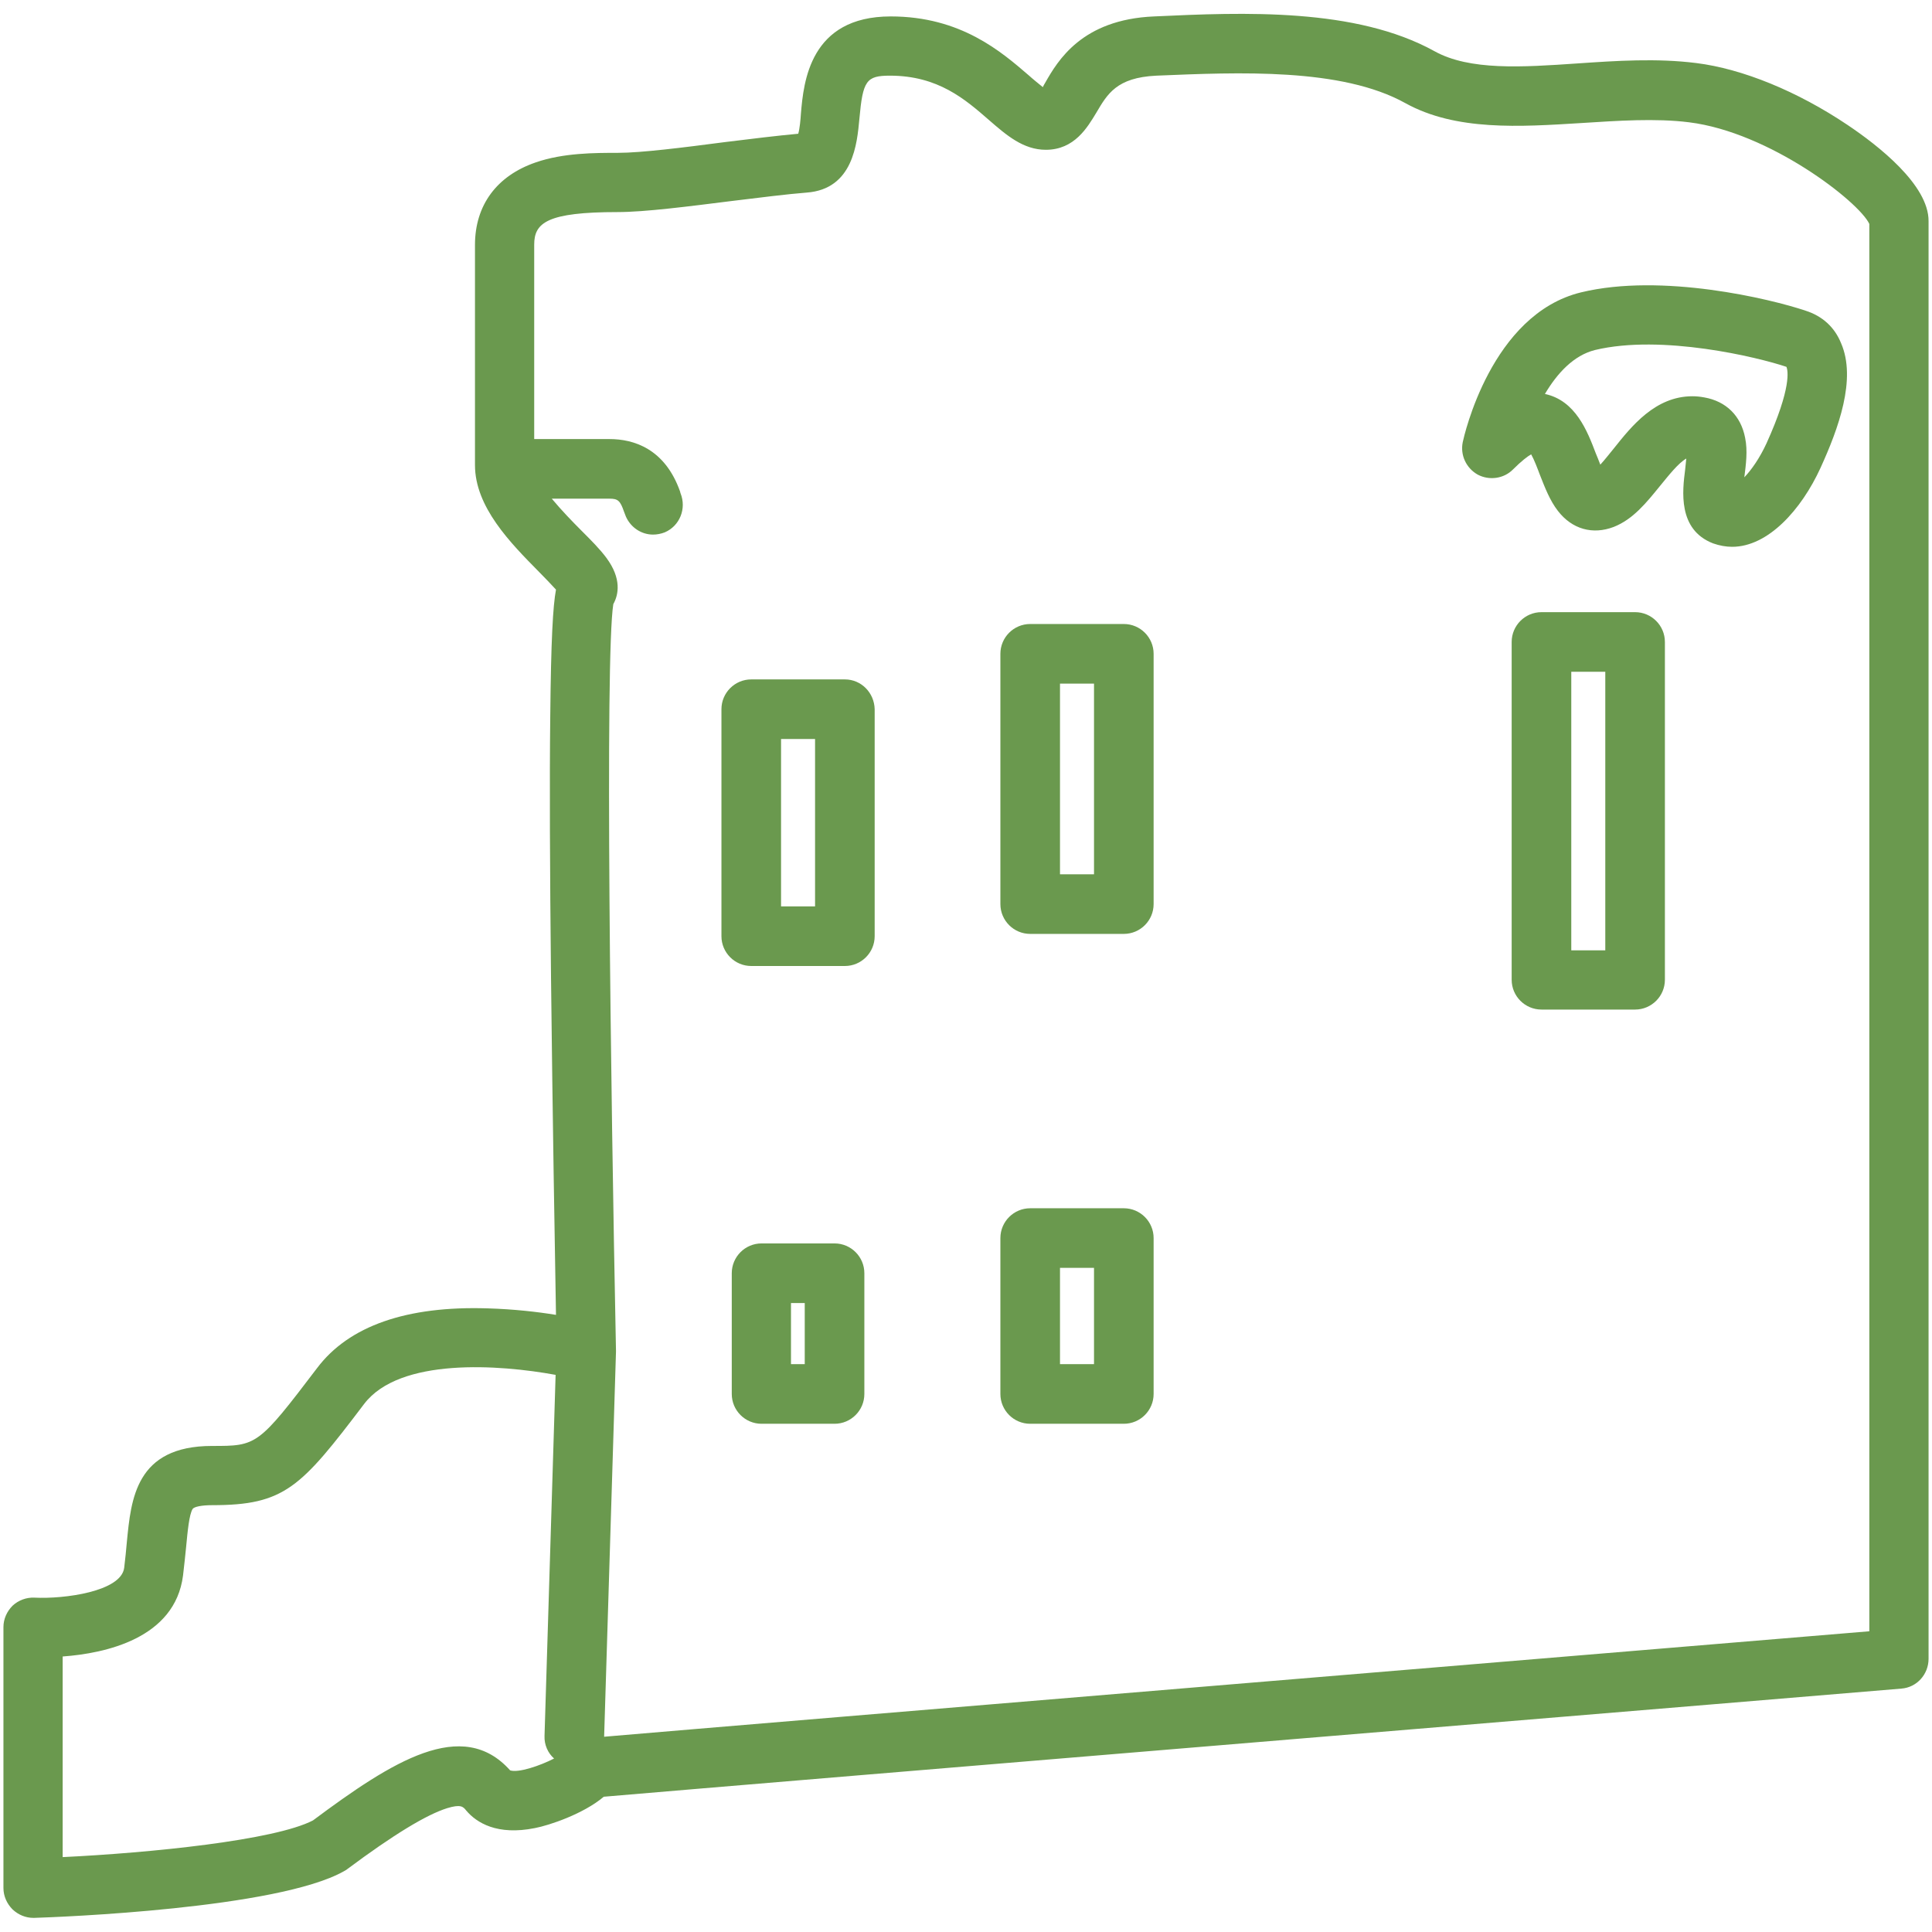
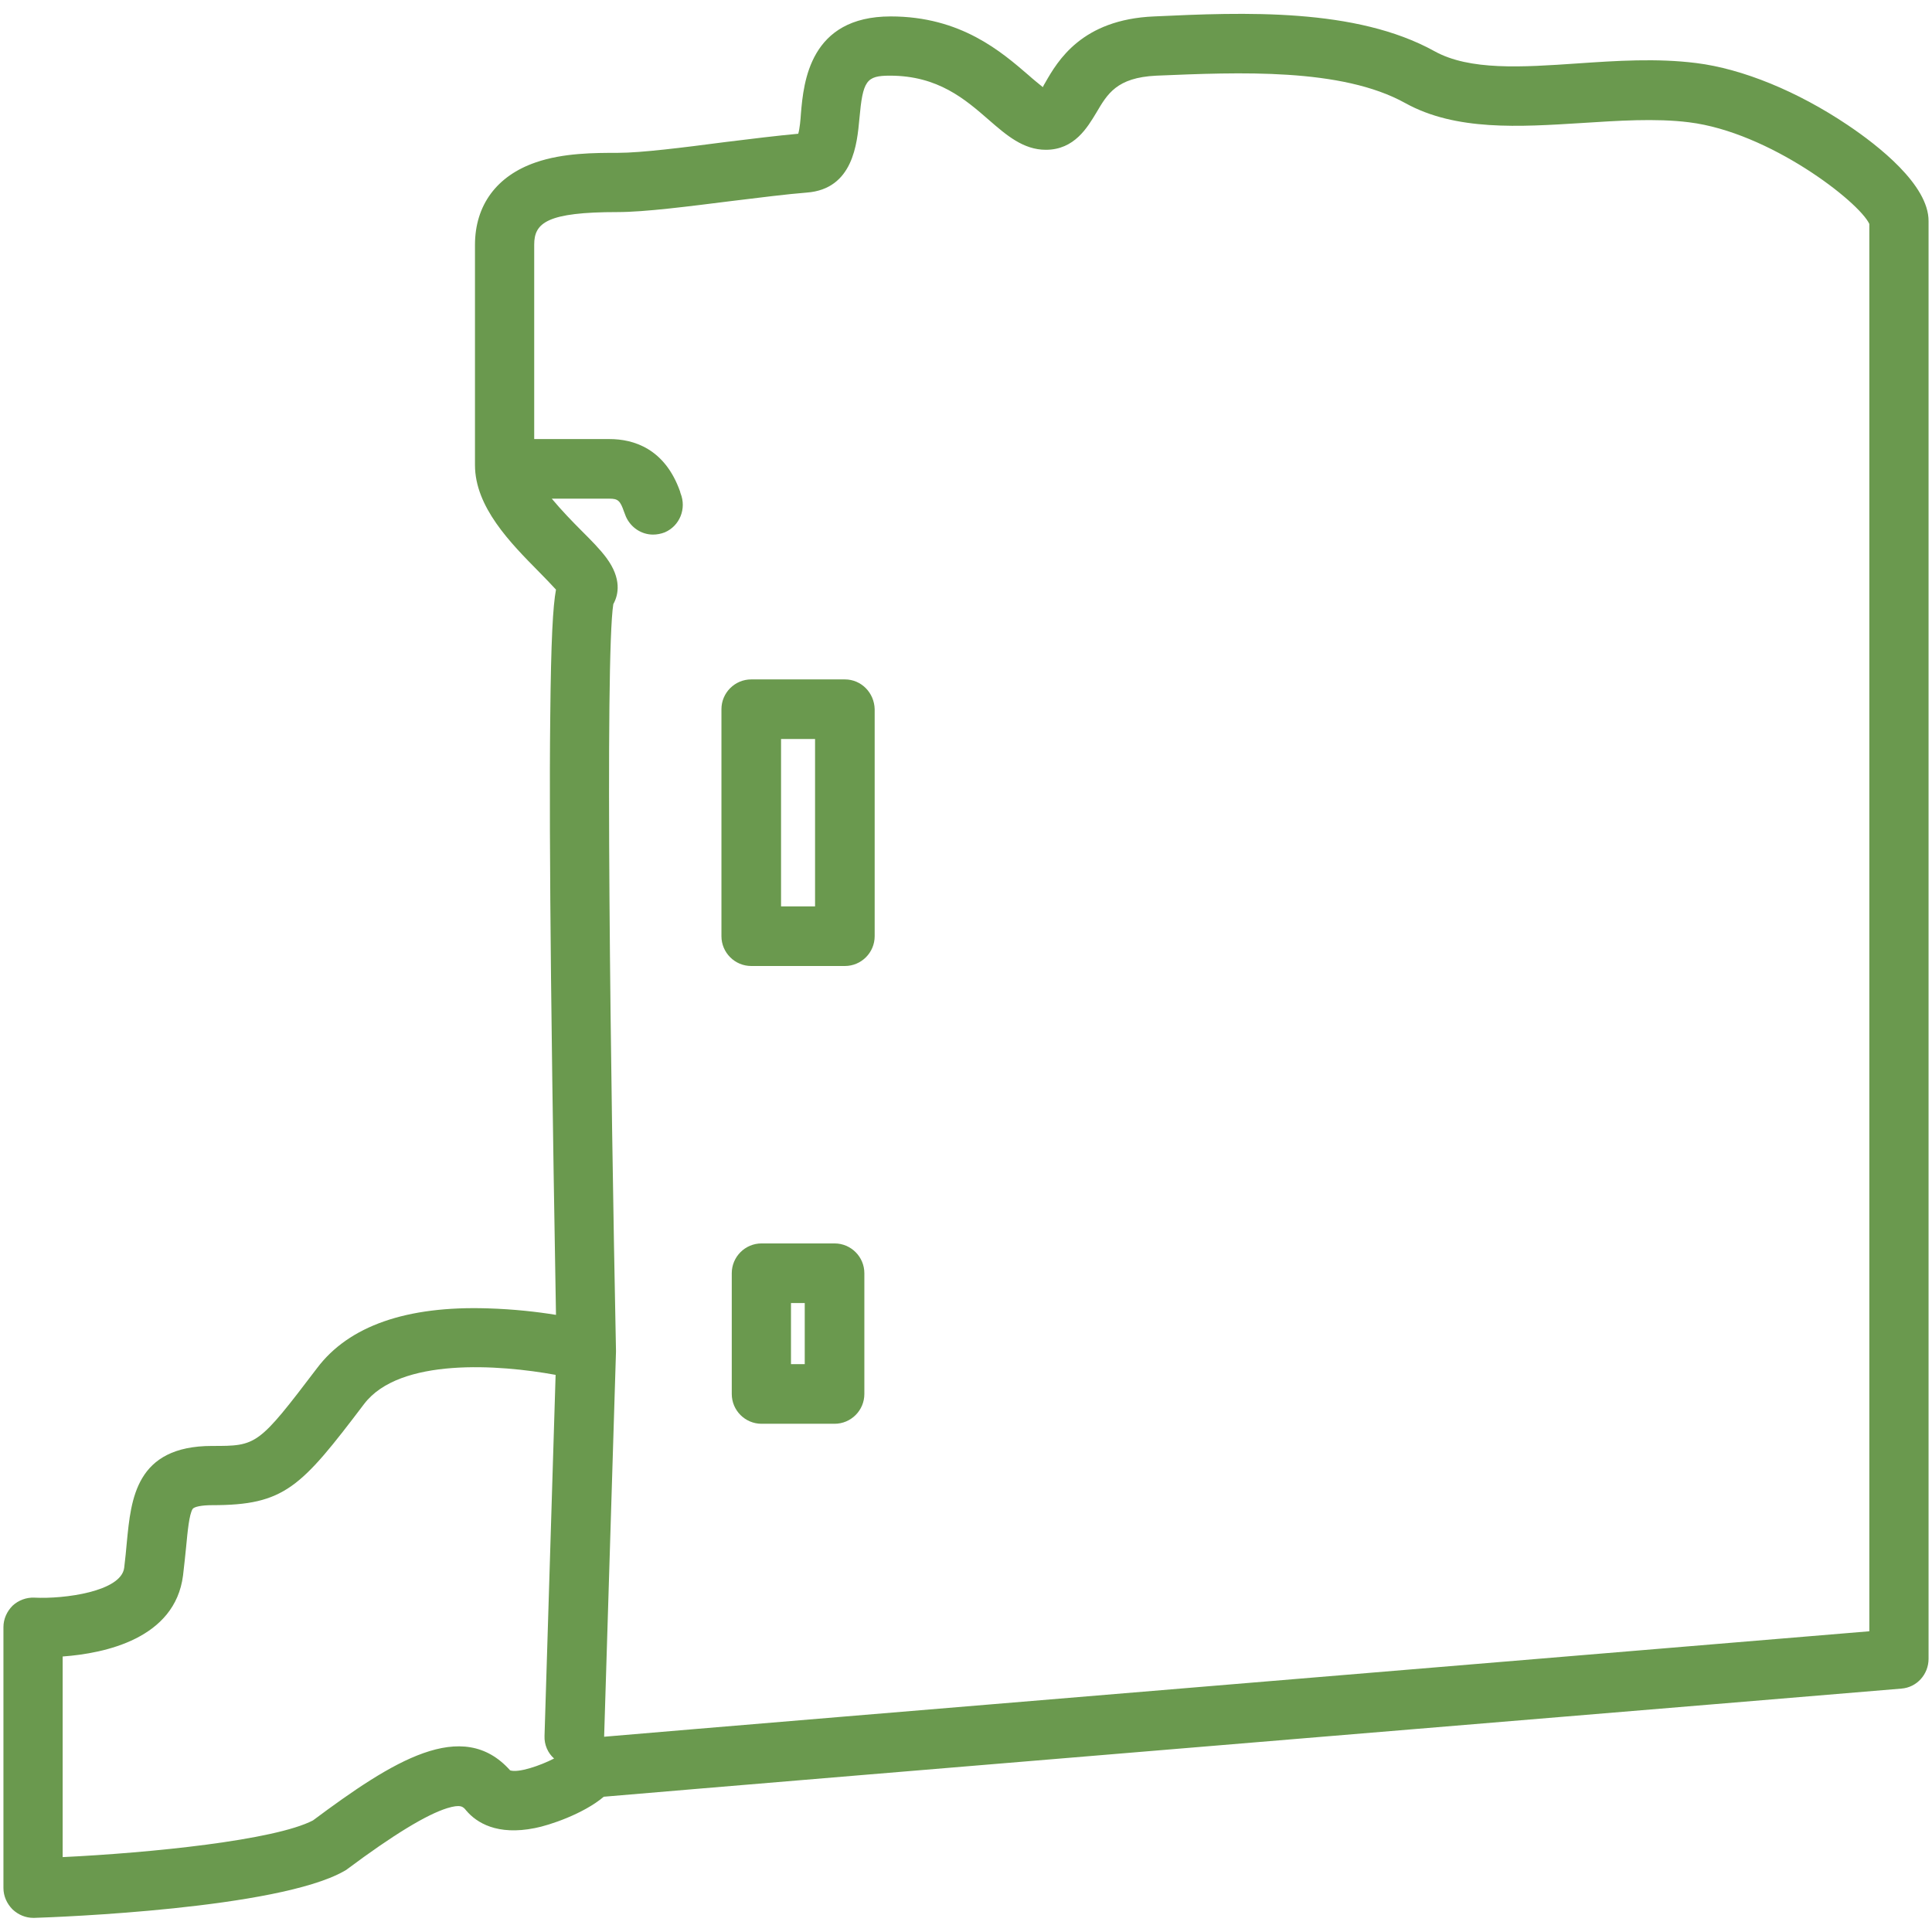
<svg xmlns="http://www.w3.org/2000/svg" id="Layer_1" x="0px" y="0px" viewBox="0 0 505.6 505.6" style="enable-background:new 0 0 505.6 505.6;" xml:space="preserve">
  <style type="text/css"> .st0{fill:#6A994E;} </style>
  <g>
    <path class="st0" d="M483.5,32.7C470.4,23.9,456,18,443.9,16.5c-10.3-1.3-20.9-0.6-31.1,0.1c-14.5,1-28.2,1.9-37.4-3.2 c-20.6-11.4-49.9-10.2-73.4-9.1c-18.9,0.8-25.2,11.6-28.5,17.4c-0.2,0.3-0.4,0.7-0.6,1.1c-1.1-0.9-2.6-2.1-3.7-3.1 c-7.1-6.1-17.7-15.4-36.1-15.4c-21.2,0-22.8,17.2-23.5,25.4c-0.1,1.6-0.3,3.9-0.7,5.3c-5.4,0.5-12.1,1.3-19.3,2.2 c-10.7,1.4-21.8,2.8-27.9,2.8c-6,0-14.3,0-21.5,2.5c-10.2,3.5-15.9,11.2-15.9,21.6v57.6c0,11,9.3,20.4,16.7,27.9 c1.5,1.5,3.3,3.4,4.5,4.7c-0.8,4.3-1.3,13.1-1.5,33.2c-0.2,16.7-0.1,39.7,0.2,68.3c0.4,35.8,1,71.6,1.3,88.3 c-4.9-0.8-11.1-1.5-17.8-1.7C106.4,341.7,91.3,347,83,358c-15.5,20.4-15.8,20.4-27.5,20.4c-20,0-21.2,13.9-22.3,25.1 c-0.2,2.2-0.4,4.4-0.7,6.8c-0.8,6.2-15.7,8.2-23.5,7.8c-2.1-0.1-4.2,0.7-5.7,2.1c-1.5,1.5-2.4,3.5-2.4,5.6v68.3 c0,2.1,0.9,4.1,2.4,5.6c1.5,1.4,3.4,2.2,5.4,2.2c0.1,0,0.2,0,0.3,0c6.5-0.2,63.6-2.4,81-12.2c0.3-0.2,0.6-0.3,0.8-0.5 c12.2-9.1,20.8-14.3,26.2-16c3.6-1.1,4.2-0.4,5,0.6c2.7,3.2,8.1,6.6,18,4.6c3.7-0.7,12.7-3.7,18-8.2c39.4-3.4,336.5-28,339.6-28.3 c4-0.3,7.1-3.7,7.1-7.8V57.9C504.8,48.4,491.4,38,483.5,32.7z M133.5,463.3c-12.5-14-30.8-2.4-51.6,13.1c-10,5.2-42.5,8.5-65.5,9.6 v-52.5c11.1-0.8,29.4-4.7,31.5-21.2c0.3-2.7,0.6-5.2,0.8-7.4c0.4-4.2,0.8-8.5,1.7-10c0.4-0.6,2.4-1,5.1-1c19,0,23.2-4.6,39.8-26.5 c9.3-12.2,35.4-10.3,50.1-7.6l-2.9,94.5c-0.1,2.3,0.9,4.5,2.5,5.9C141.3,462.1,135.7,464,133.5,463.3z M489.2,426.9 c-45.2,3.8-290.4,24.1-331.1,27.6l3.1-100.7c0-0.1,0-0.1,0-0.2c0-0.1,0-0.1,0-0.2c-1.4-69-2.9-181.4-0.7-195.3 c1.4-2.5,2.2-6.7-1.8-12.1c-1.7-2.3-4-4.6-6.7-7.3c-2.2-2.2-5.1-5.2-7.6-8.2h15.1c2.2,0,2.8,0.5,3.8,3.4c0.2,0.5,0.4,1,0.5,1.3 c1.3,2.9,4.1,4.7,7.1,4.7c1,0,2.1-0.2,3.1-0.6c3.9-1.7,5.7-6.2,4.1-10.2c0-0.1-0.1-0.2-0.1-0.4c-4-11.4-12.3-13.8-18.5-13.8h-19.7 V64c0-5.7,3.4-8.5,21.8-8.5c7.2,0,18.7-1.5,29.9-2.9c7.4-0.9,14.5-1.8,19.6-2.2c12.2-0.9,13.2-12.9,13.8-19.3 c0.9-10,1.8-11.3,8-11.3c12.6,0,19.7,6.2,25.9,11.6c4.6,4,9,7.8,14.9,7.8c7.5,0,10.9-5.9,13.2-9.7c2.9-4.9,5.3-9.2,15.7-9.7 c21.6-0.9,48.5-2.1,65.2,7.2c13.2,7.3,29.9,6.2,46,5.2c9.5-0.6,19.4-1.3,28.2-0.2c21.1,2.6,44.5,20.8,47.2,26.6V426.9z" />
-     <path class="st0" d="M294.1,316.2h-24.5c-4.3,0-7.8,3.5-7.8,7.8v40.8c0,4.3,3.5,7.8,7.8,7.8h24.5c4.3,0,7.8-3.5,7.8-7.8V324 C301.9,319.7,298.4,316.2,294.1,316.2z M286.3,357h-8.9v-25.2h8.9V357z" />
    <path class="st0" d="M221.1,177.8h-24.5c-4.3,0-7.8,3.5-7.8,7.8V245c0,4.3,3.5,7.8,7.8,7.8h24.5c4.3,0,7.8-3.5,7.8-7.8v-59.4 C228.8,181.3,225.4,177.8,221.1,177.8z M213.3,237.2h-8.9v-43.8h8.9V237.2z" />
-     <path class="st0" d="M294.1,163.3h-24.5c-4.3,0-7.8,3.5-7.8,7.8v65.5c0,4.3,3.5,7.8,7.8,7.8h24.5c4.3,0,7.8-3.5,7.8-7.8v-65.5 C301.9,166.8,298.4,163.3,294.1,163.3z M286.3,228.8h-8.9v-49.9h8.9V228.8z" />
-     <path class="st0" d="M427.9,160.2h-24.5c-4.3,0-7.8,3.5-7.8,7.8v88.4c0,4.3,3.5,7.8,7.8,7.8h24.5c4.3,0,7.8-3.5,7.8-7.8V168 C435.7,163.7,432.2,160.2,427.9,160.2z M420.1,248.7h-8.9v-72.9h8.9V248.7z" />
    <path class="st0" d="M218.4,325.4h-19.1c-4.3,0-7.8,3.5-7.8,7.8v31.6c0,4.3,3.5,7.8,7.8,7.8h19.1c4.3,0,7.8-3.5,7.8-7.8v-31.6 C226.2,328.9,222.7,325.4,218.4,325.4z M210.6,357h-3.6v-16h3.6V357z" />
-     <path class="st0" d="M472.5,81.3c-9.2-3.1-37.6-9.9-58.7-4.8c-23.6,5.7-30.7,37.8-31,39.2c-0.7,3.4,0.9,6.8,3.9,8.5 c3,1.6,6.8,1.1,9.2-1.3c2.3-2.3,3.9-3.5,4.8-4c0.8,1.4,1.7,3.8,2.3,5.4c1.3,3.3,2.6,6.7,4.7,9.4c3.7,4.8,9.1,6.3,14.6,4.2 c5.1-2,8.6-6.4,12.1-10.7c2.3-2.8,4.8-6,6.9-7.2c-0.1,1-0.2,2.1-0.3,2.9c-0.7,5.5-2,15.7,7.3,19.3c1.7,0.6,3.4,0.9,5,0.9 c9.4,0,18.1-9.7,23.1-20.6c4.7-10.3,9.5-23.3,5.4-32.7C480.1,85.6,476.9,82.7,472.5,81.3z M462.3,116c-1.8,3.9-3.9,6.9-5.8,8.9 c0,0,0-0.1,0-0.1c0.4-3.2,0.9-6.8,0.2-10.2c-1.1-5.8-5-9.6-10.7-10.6c-1.1-0.2-2.1-0.3-3.1-0.3c-9.7,0-15.9,7.8-20.6,13.7 c-1,1.2-2.3,2.9-3.5,4.2c-0.4-1-0.8-2.1-1.2-3c-2.2-5.8-5.3-13.8-13.3-15.5c3.2-5.4,7.5-10.1,13.1-11.5c17.5-4.2,42.7,1.9,50.1,4.4 C467.9,96.9,468.9,101.4,462.3,116z" />
  </g>
</svg>